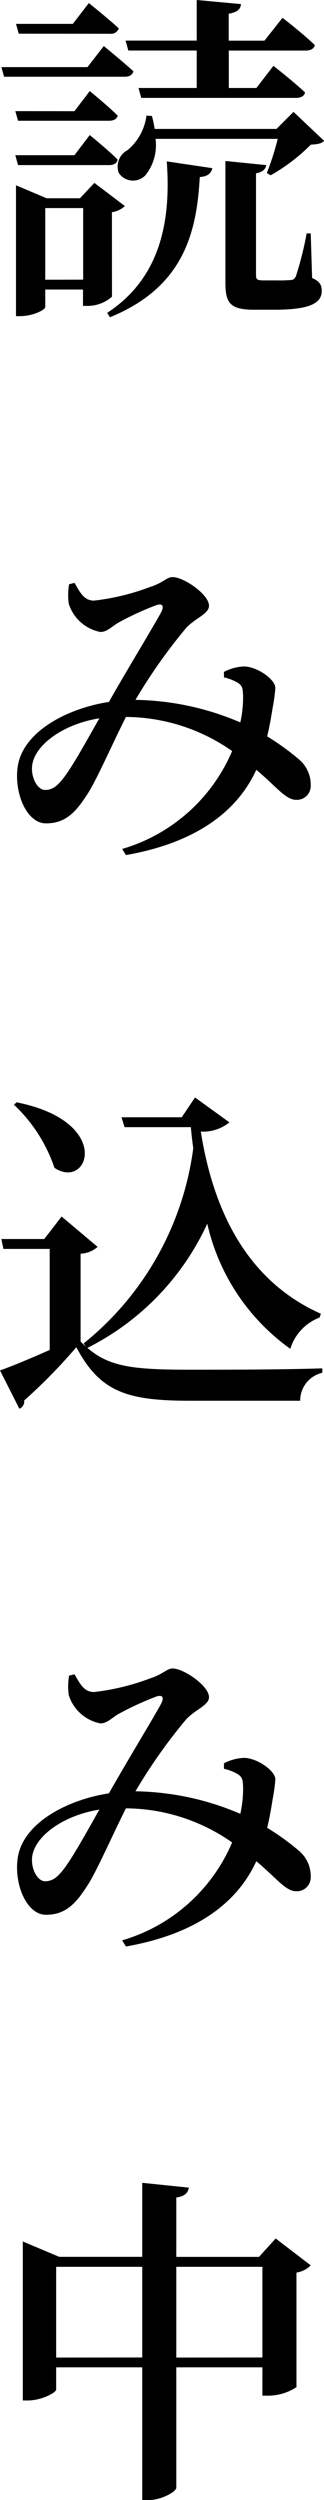
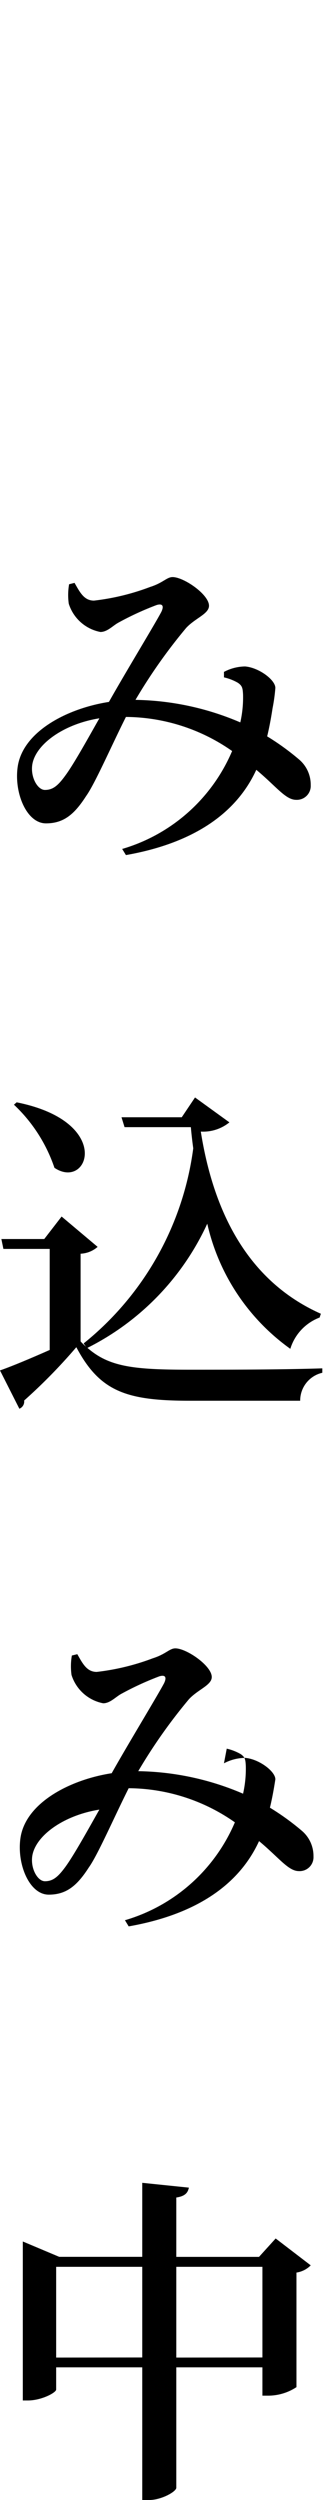
<svg xmlns="http://www.w3.org/2000/svg" viewBox="0 0 13.495 103.892">
  <g data-name="レイヤー 2">
-     <path d="M4.323 1.914s.766.623 1.234 1.048c-.043.156-.17.227-.369.227H.17l-.113-.4h3.586zM3.1 4.621l.638-.836s.737.595 1.163 1.02c-.029.142-.171.213-.355.213H.751l-.113-.4zM.751 6.861L.638 6.45H3.1l.638-.837s.737.595 1.163 1.021c-.029.156-.171.227-.355.227zM.78 1.4L.666.992h2.368L3.7.127s.779.624 1.247 1.049a.337.337 0 01-.368.227zm3.884 10.93a1.537 1.537 0 01-1.007.382h-.2v-.68H1.885v.723c0 .127-.524.383-1.049.383h-.17V7.7l1.276.539h1.389l.6-.638 1.269.961a.956.956 0 01-.538.255zm-1.2-.709V8.647H1.885v2.977zM4.465 13c2.3-1.5 2.651-3.969 2.481-6.294l1.9.283c-.057.227-.2.341-.525.369-.128 2.325-.68 4.579-3.742 5.826zm6.649-5.812a11.053 11.053 0 00.453-1.418H6.478a1.989 1.989 0 01-.425 1.517.712.712 0 01-1.106-.1.771.771 0 01.369-.95A2.244 2.244 0 006.1 4.805l.227.014a4.166 4.166 0 01.114.539h5.075l.709-.709L13.5 5.854c-.113.114-.268.142-.553.156a7.619 7.619 0 01-1.677 1.276zM5.23 1.687h2.963V0l1.844.17c-.015.2-.142.34-.511.4v1.12h1.489l.751-.95s.85.652 1.346 1.134c-.028.156-.183.227-.382.227h-3.2v1.556h1.149l.709-.921s.821.638 1.317 1.105c-.028.156-.183.227-.368.227H5.883l-.113-.411h2.423V2.1H5.344zM13 11.553c.326.141.4.3.4.538 0 .511-.5.78-1.97.78h-.851c-1.02 0-1.19-.3-1.19-1.134V6.69l1.7.171c-.015.156-.156.3-.426.34v4.224c0 .17.028.227.3.227h.567a5.284 5.284 0 00.553-.014c.113 0 .17-.029.241-.156a14.011 14.011 0 00.448-1.782h.17z" />
    <path d="M9.328 27.922a1.925 1.925 0 01.879-.227c.566.043 1.262.553 1.262.893a7.154 7.154 0 01-.115.836c-.042.27-.113.709-.226 1.177a10.373 10.373 0 011.333.964 1.372 1.372 0 01.481 1.063.578.578 0 01-.609.61c-.439 0-.822-.553-1.658-1.248-.875 1.91-2.765 3.076-5.43 3.544l-.156-.255a7.16 7.16 0 004.579-4.069 7.789 7.789 0 00-4.423-1.417c-.6 1.191-1.29 2.778-1.659 3.289-.5.779-.949 1.134-1.672 1.134-.809 0-1.333-1.276-1.177-2.353.213-1.46 2.055-2.424 3.8-2.694.694-1.233 1.914-3.231 2.183-3.742.128-.269.029-.354-.2-.283a12.3 12.3 0 00-1.6.737c-.227.127-.454.382-.737.382a1.722 1.722 0 01-1.319-1.176 2.615 2.615 0 01.014-.808l.227-.057c.227.4.4.737.809.737a9.672 9.672 0 002.338-.567c.539-.17.695-.411.936-.411.468 0 1.517.723 1.517 1.191 0 .34-.567.51-.95.921a22.216 22.216 0 00-2.112 2.991 11.494 11.494 0 014.366.936 4.7 4.7 0 00.114-1.163c-.015-.254-.028-.354-.213-.482a2.081 2.081 0 00-.581-.226zM4.139 29.85c-1.431.227-2.58 1.021-2.778 1.842-.128.539.184 1.135.51 1.135s.539-.17.851-.6c.354-.477.949-1.555 1.417-2.377z" />
    <path d="M13.312 54.752a2.025 2.025 0 00-1.22 1.3 8.766 8.766 0 01-3.459-5.2 10.838 10.838 0 01-4.99 5.16c.907.794 1.942.907 4.239.907 1.616 0 3.813 0 5.543-.056v.184a1.185 1.185 0 00-.922 1.162H7.9c-2.637 0-3.743-.382-4.721-2.225A22.828 22.828 0 011.006 58.2a.321.321 0 01-.2.341L0 56.95c.524-.184 1.3-.511 2.07-.851V51.9H.142l-.085-.411h1.786l.723-.935 1.5 1.261a1.148 1.148 0 01-.709.284v3.643c.071.085.157.156.227.227l-.1-.142a12.49 12.49 0 004.565-8.108 17.993 17.993 0 01-.1-.879H5.188l-.127-.411H7.57l.553-.823 1.432 1.035a1.735 1.735 0 01-1.191.383c.525 3.317 1.942 6.209 5 7.57zM.694 45.808c4.04.808 2.992 3.671 1.574 2.722a6.425 6.425 0 00-1.687-2.623z" />
-     <path d="M9.328 73.276a1.937 1.937 0 01.879-.226c.566.042 1.262.553 1.262.893a7.183 7.183 0 01-.115.836c-.042.269-.113.709-.226 1.177a10.379 10.379 0 011.333.963 1.372 1.372 0 01.481 1.064.578.578 0 01-.609.609c-.439 0-.822-.552-1.658-1.247-.879 1.913-2.765 3.076-5.43 3.544l-.156-.256a7.156 7.156 0 004.579-4.068 7.781 7.781 0 00-4.423-1.418c-.6 1.191-1.29 2.779-1.659 3.29-.5.779-.949 1.133-1.672 1.133-.809 0-1.333-1.276-1.177-2.353.213-1.46 2.055-2.424 3.8-2.693.694-1.233 1.914-3.232 2.183-3.742.128-.27.029-.355-.2-.284a12.43 12.43 0 00-1.6.737c-.227.128-.454.383-.737.383a1.723 1.723 0 01-1.319-1.177 2.615 2.615 0 01.014-.808l.227-.056c.227.4.4.737.809.737a9.719 9.719 0 002.338-.567c.539-.17.695-.412.936-.412.468 0 1.517.724 1.517 1.191 0 .341-.567.511-.95.922a22.087 22.087 0 00-2.112 2.991 11.475 11.475 0 014.366.936 4.7 4.7 0 00.114-1.163c-.015-.255-.028-.355-.213-.482a2.08 2.08 0 00-.581-.227zM4.139 75.2c-1.431.227-2.58 1.021-2.778 1.843-.128.539.184 1.134.51 1.134s.539-.17.851-.595c.354-.482.949-1.556 1.417-2.382z" />
+     <path d="M9.328 73.276a1.937 1.937 0 01.879-.226c.566.042 1.262.553 1.262.893c-.042.269-.113.709-.226 1.177a10.379 10.379 0 011.333.963 1.372 1.372 0 01.481 1.064.578.578 0 01-.609.609c-.439 0-.822-.552-1.658-1.247-.879 1.913-2.765 3.076-5.43 3.544l-.156-.256a7.156 7.156 0 004.579-4.068 7.781 7.781 0 00-4.423-1.418c-.6 1.191-1.29 2.779-1.659 3.29-.5.779-.949 1.133-1.672 1.133-.809 0-1.333-1.276-1.177-2.353.213-1.46 2.055-2.424 3.8-2.693.694-1.233 1.914-3.232 2.183-3.742.128-.27.029-.355-.2-.284a12.43 12.43 0 00-1.6.737c-.227.128-.454.383-.737.383a1.723 1.723 0 01-1.319-1.177 2.615 2.615 0 01.014-.808l.227-.056c.227.4.4.737.809.737a9.719 9.719 0 002.338-.567c.539-.17.695-.412.936-.412.468 0 1.517.724 1.517 1.191 0 .341-.567.511-.95.922a22.087 22.087 0 00-2.112 2.991 11.475 11.475 0 014.366.936 4.7 4.7 0 00.114-1.163c-.015-.255-.028-.355-.213-.482a2.08 2.08 0 00-.581-.227zM4.139 75.2c-1.431.227-2.58 1.021-2.778 1.843-.128.539.184 1.134.51 1.134s.539-.17.851-.595c.354-.482.949-1.556 1.417-2.382z" />
    <path d="M12.942 94.139a1.053 1.053 0 01-.594.3V99.2a2.146 2.146 0 01-1.177.354h-.241v-1.177H7.343v5.005c0 .156-.61.51-1.148.51h-.27v-5.515H2.339v.923c0 .128-.61.454-1.176.454H.95v-6.607l1.516.638h3.459v-3.076l1.942.2c-.042.2-.141.355-.524.411v2.467h3.445l.694-.765zm-7.017 3.828V94.2H2.339v3.771zm5.005 0V94.2H7.343v3.771z" />
  </g>
</svg>